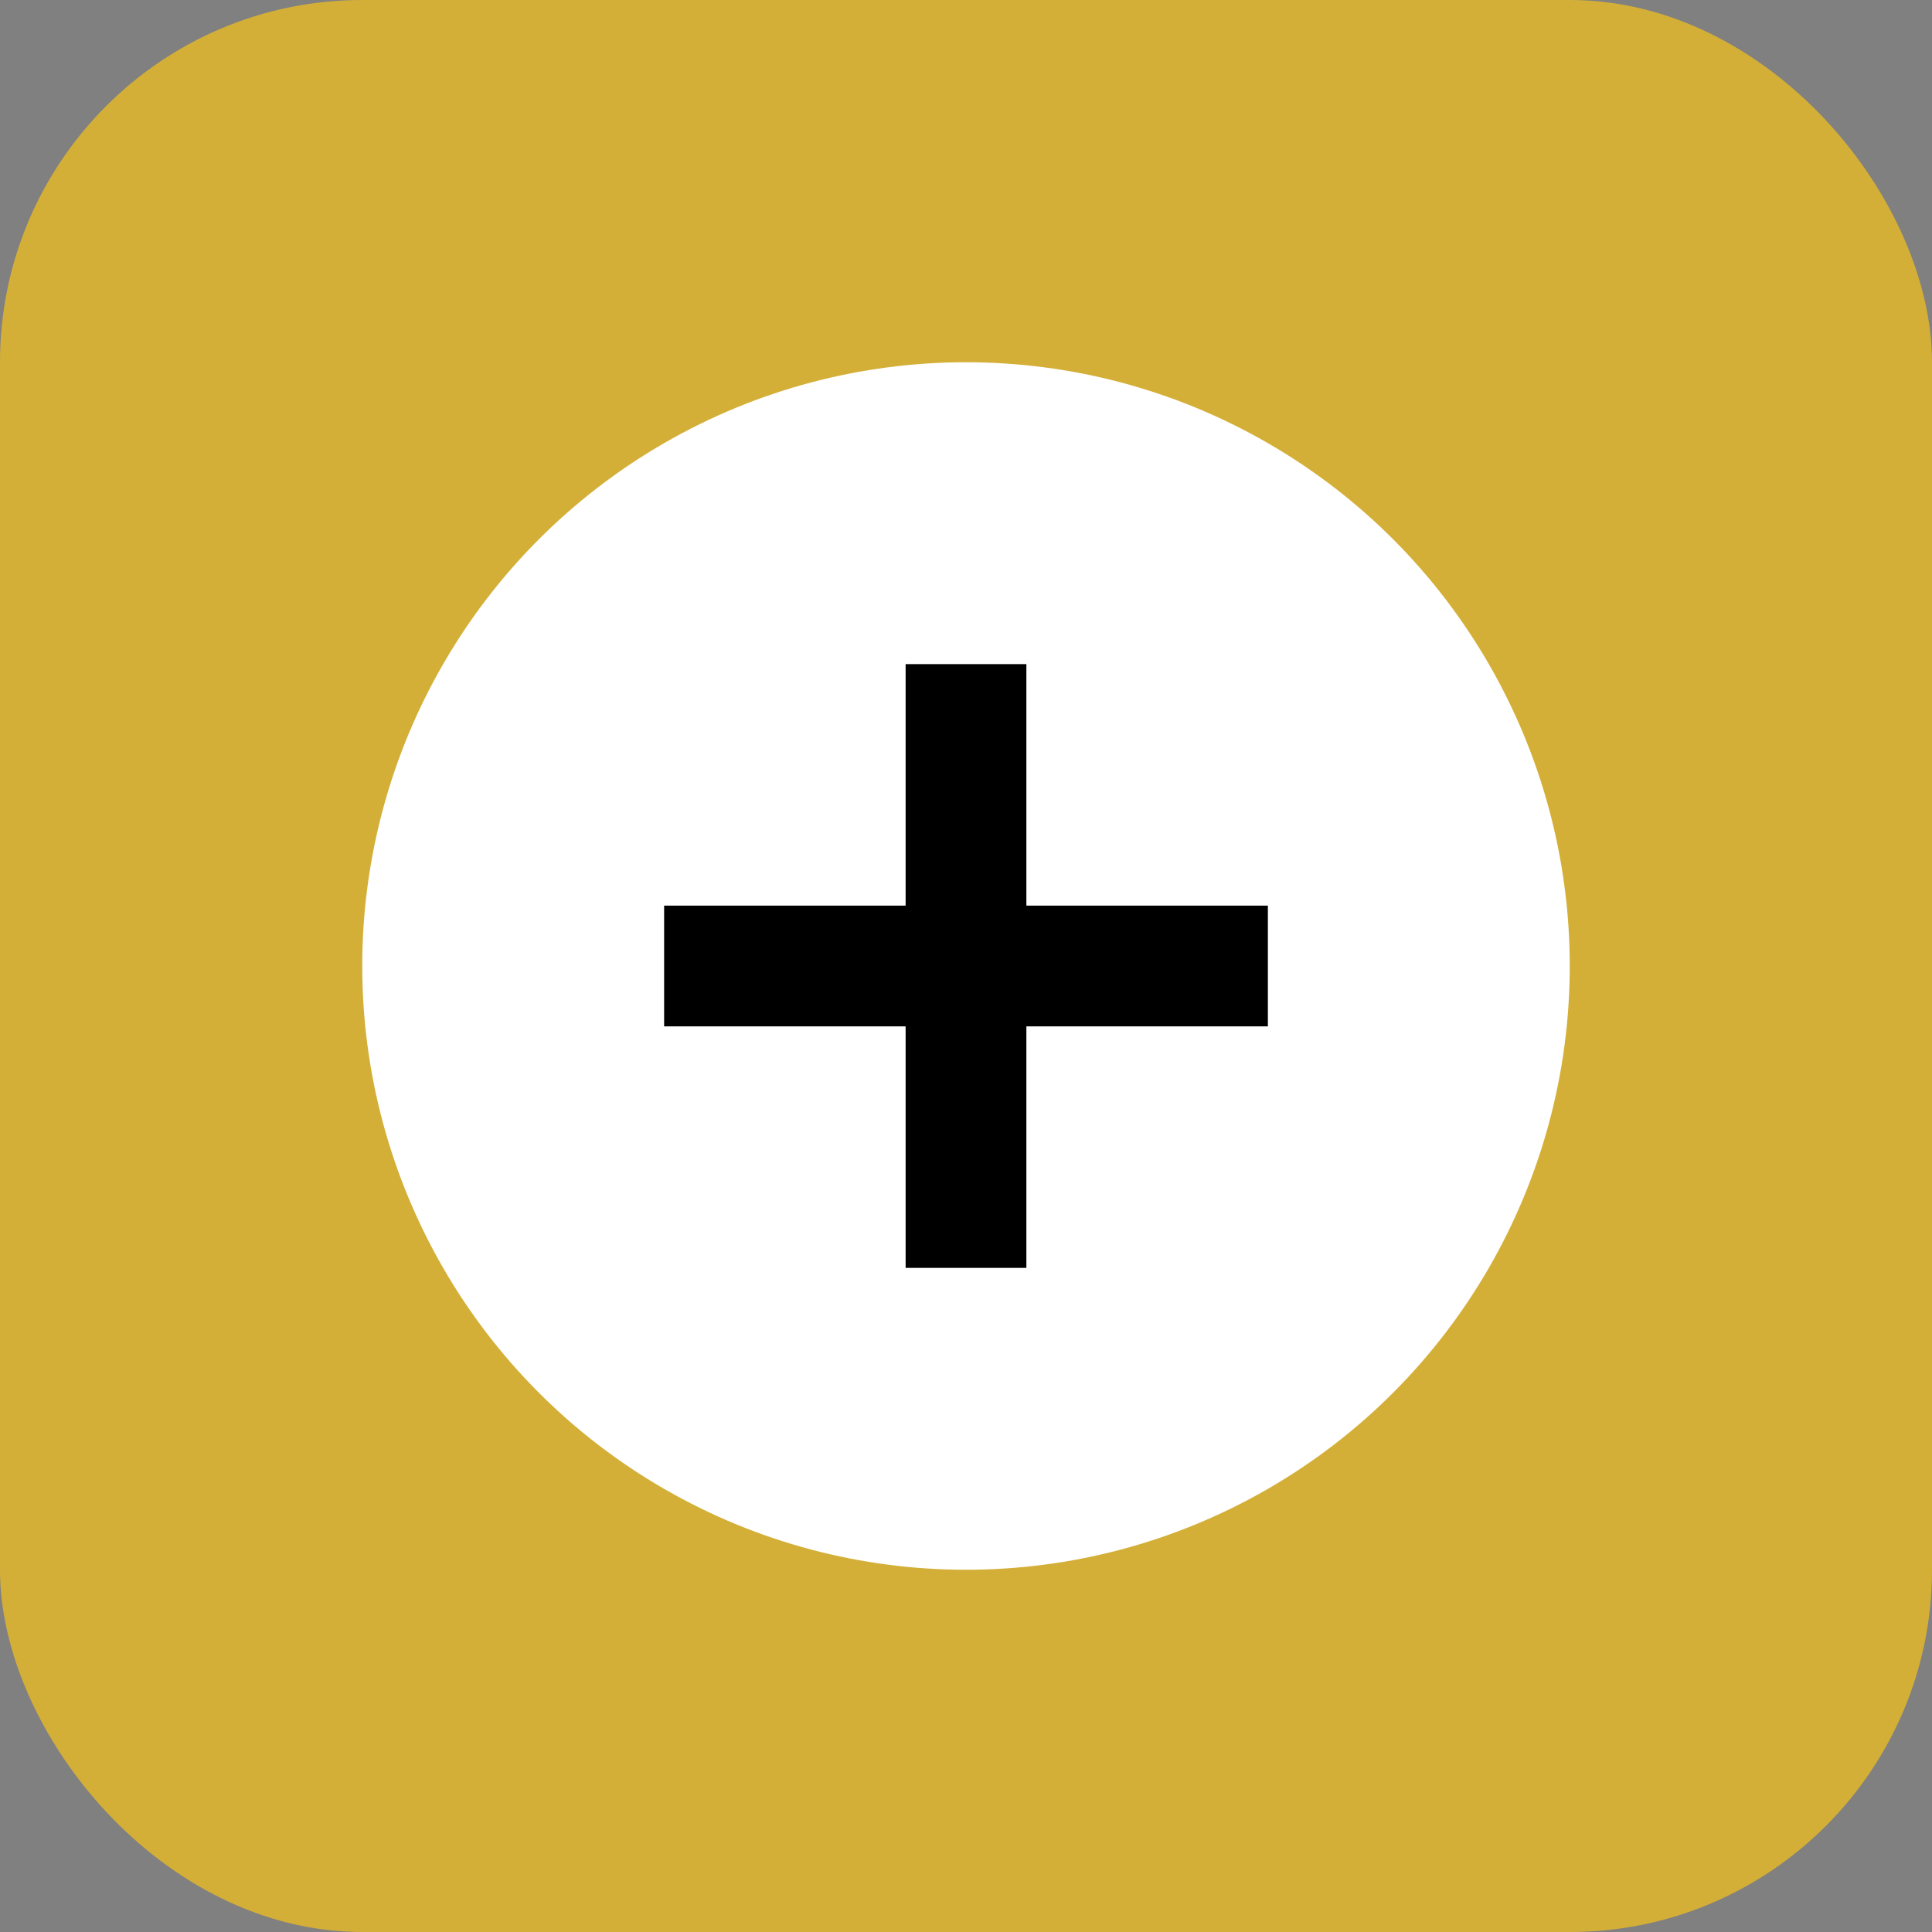
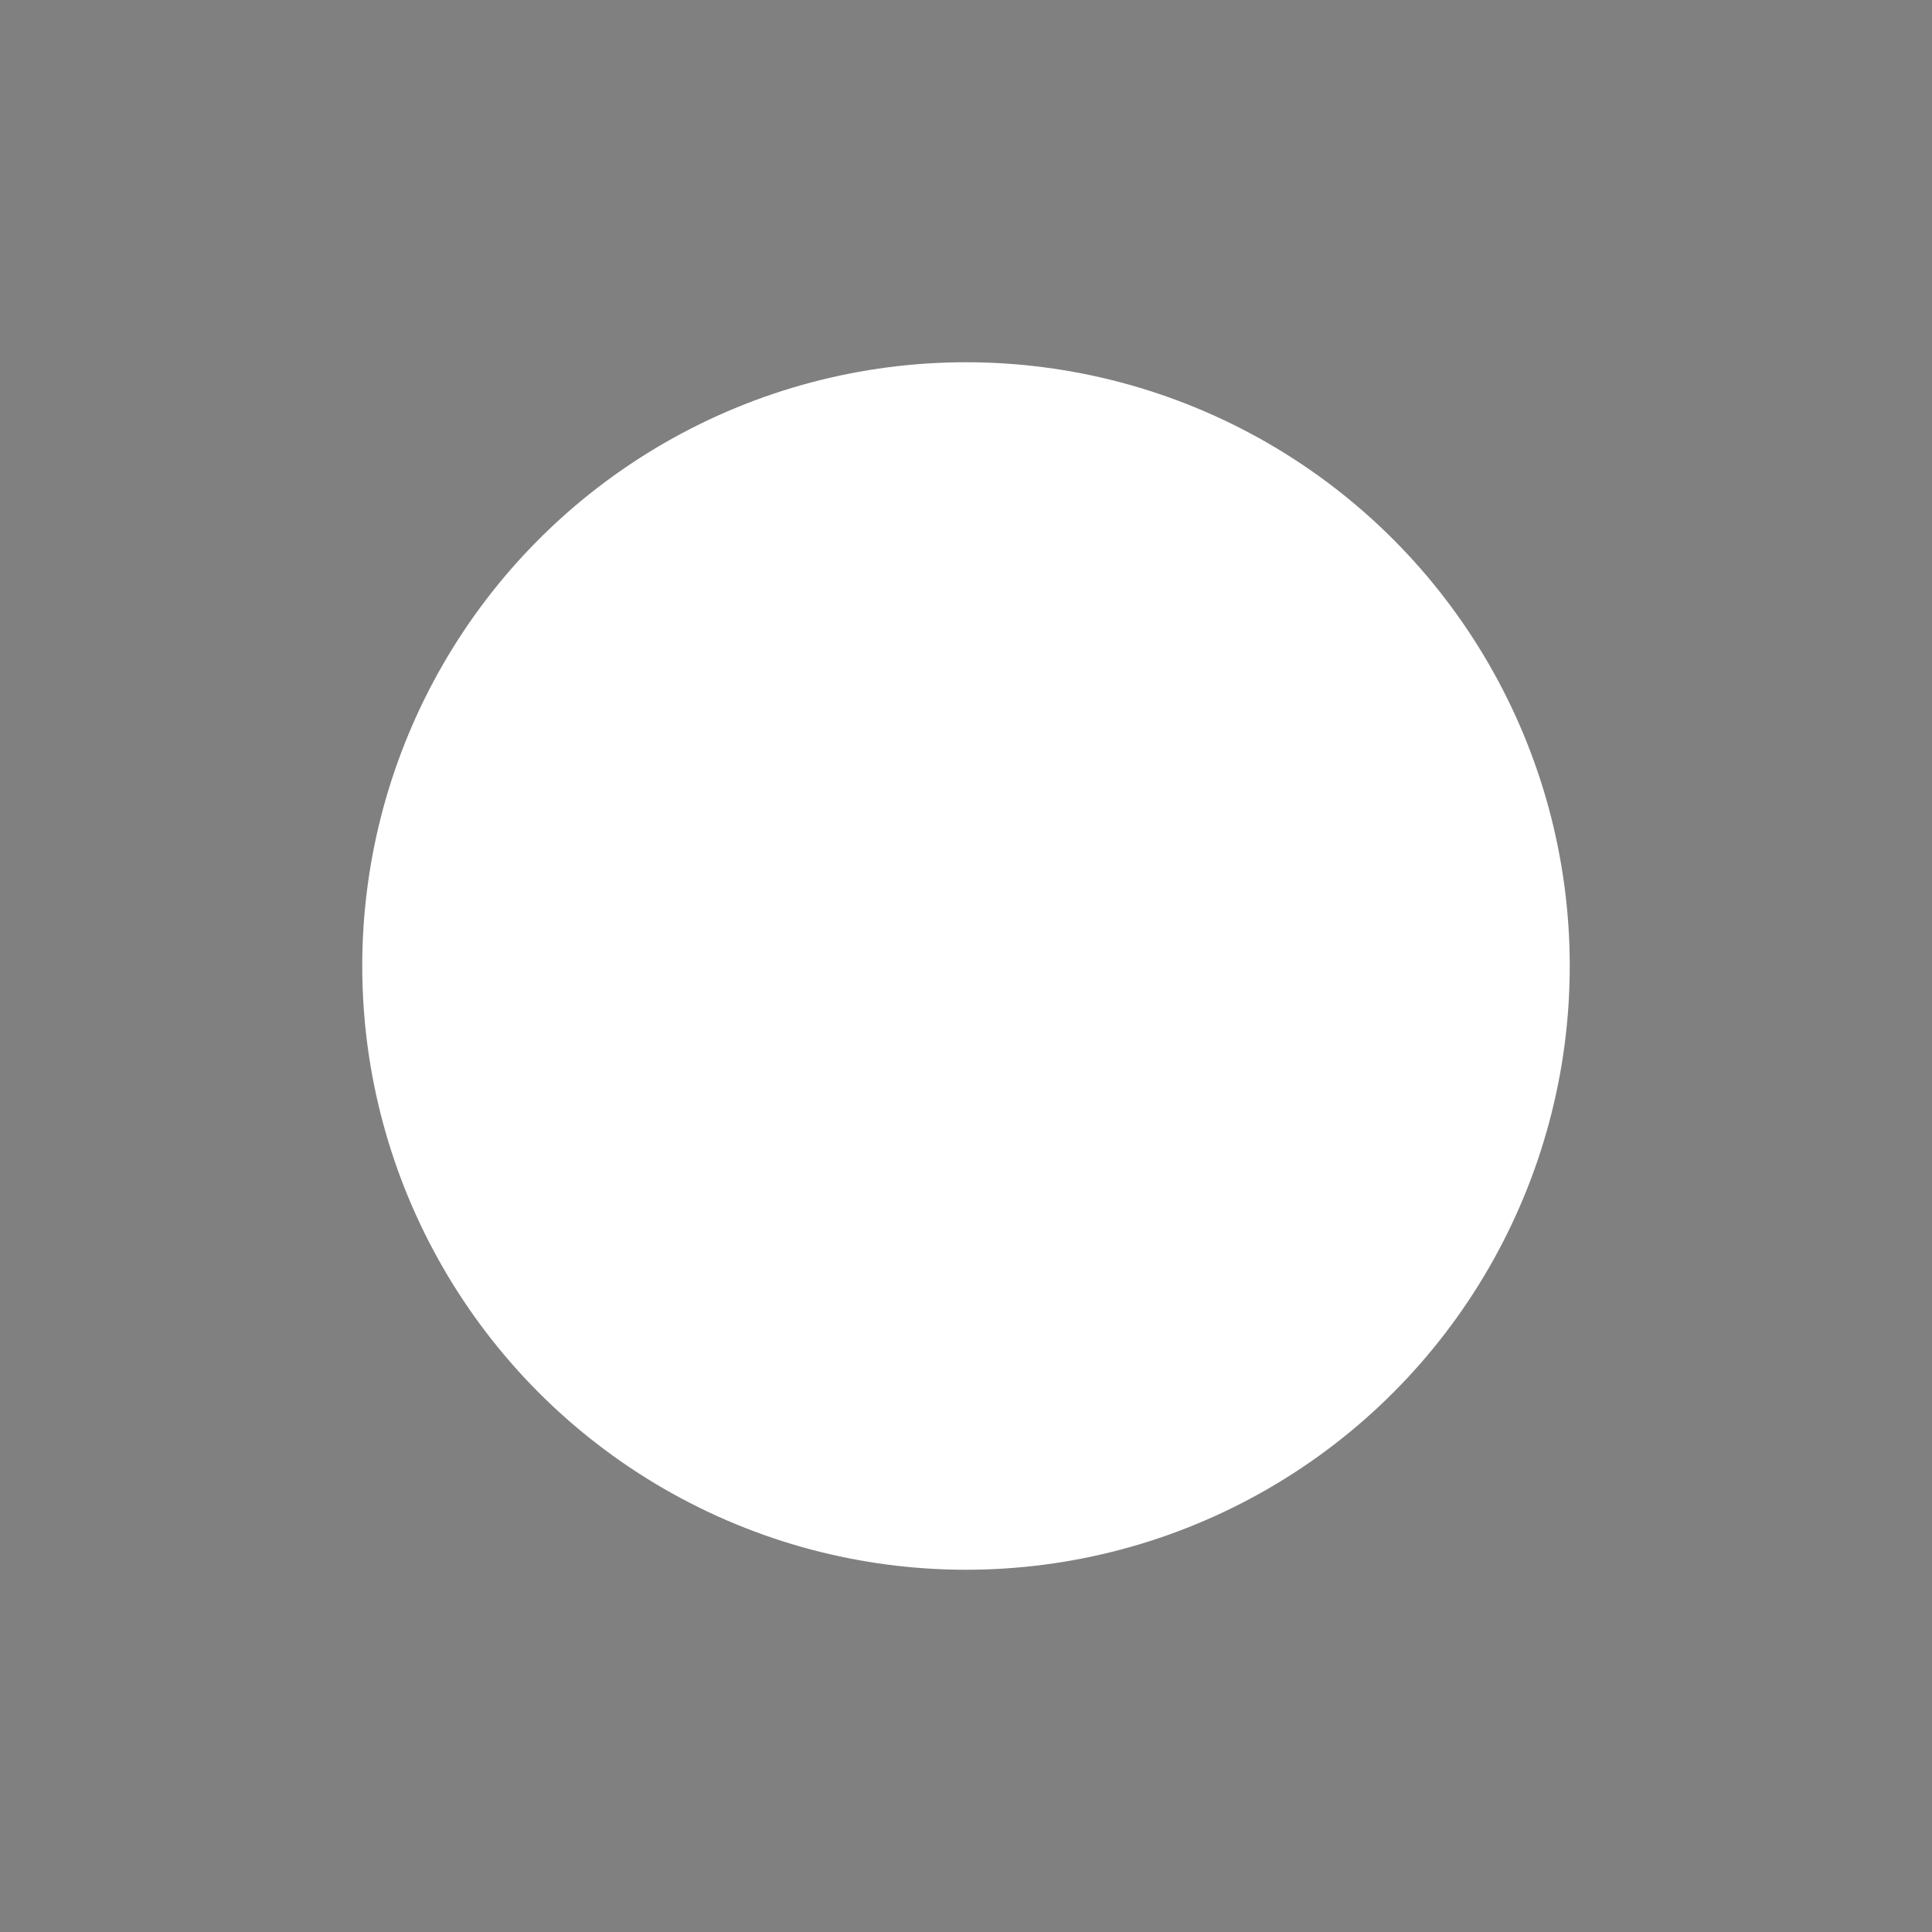
<svg xmlns="http://www.w3.org/2000/svg" width="32" height="32" viewBox="0 0 32 32" fill="none">
  <rect x="0" y="0" width="32" height="32" fill="#808080" stroke="none" />
-   <rect width="32" height="32" rx="6" fill="#D4AF37" />
  <circle cx="16" cy="16" r="10" fill="#FFFFFF" />
-   <path d="M16 11V21M11 16H21" stroke="#000000" stroke-width="2" />
</svg>